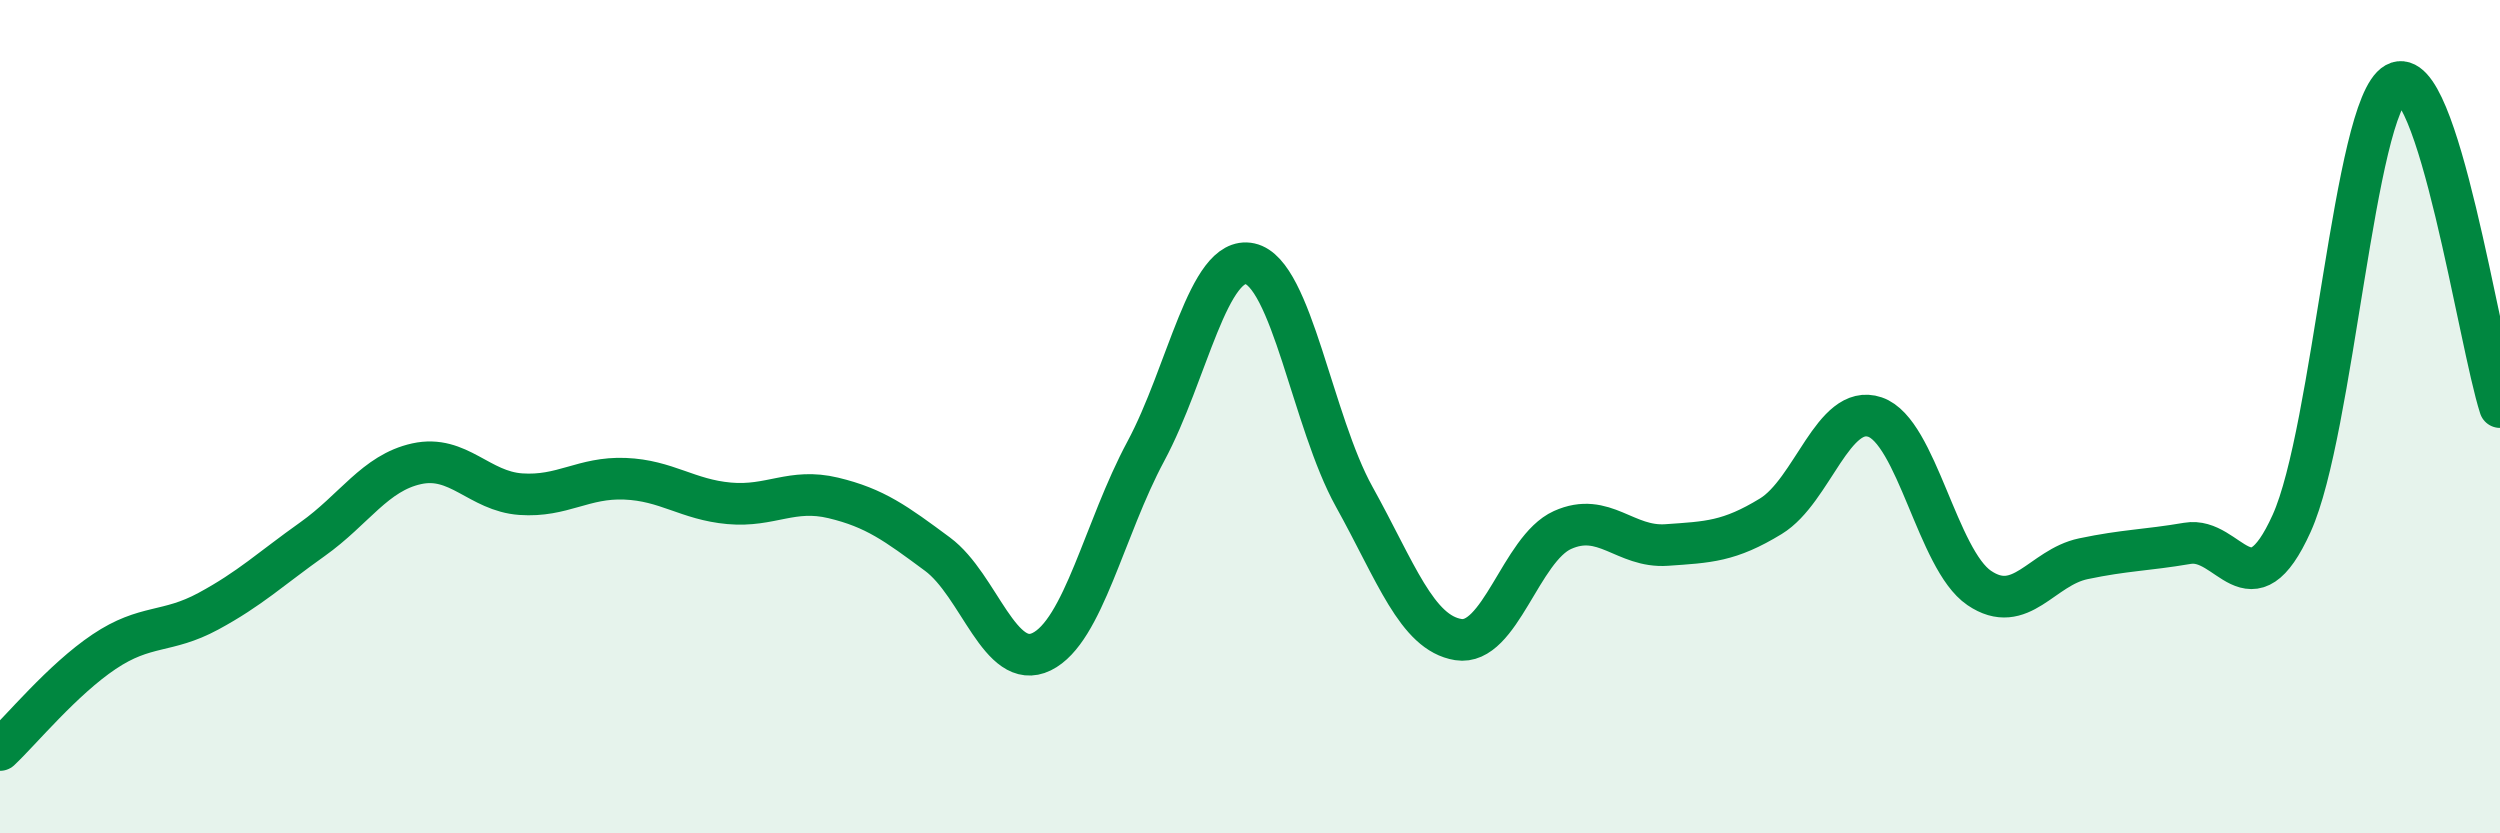
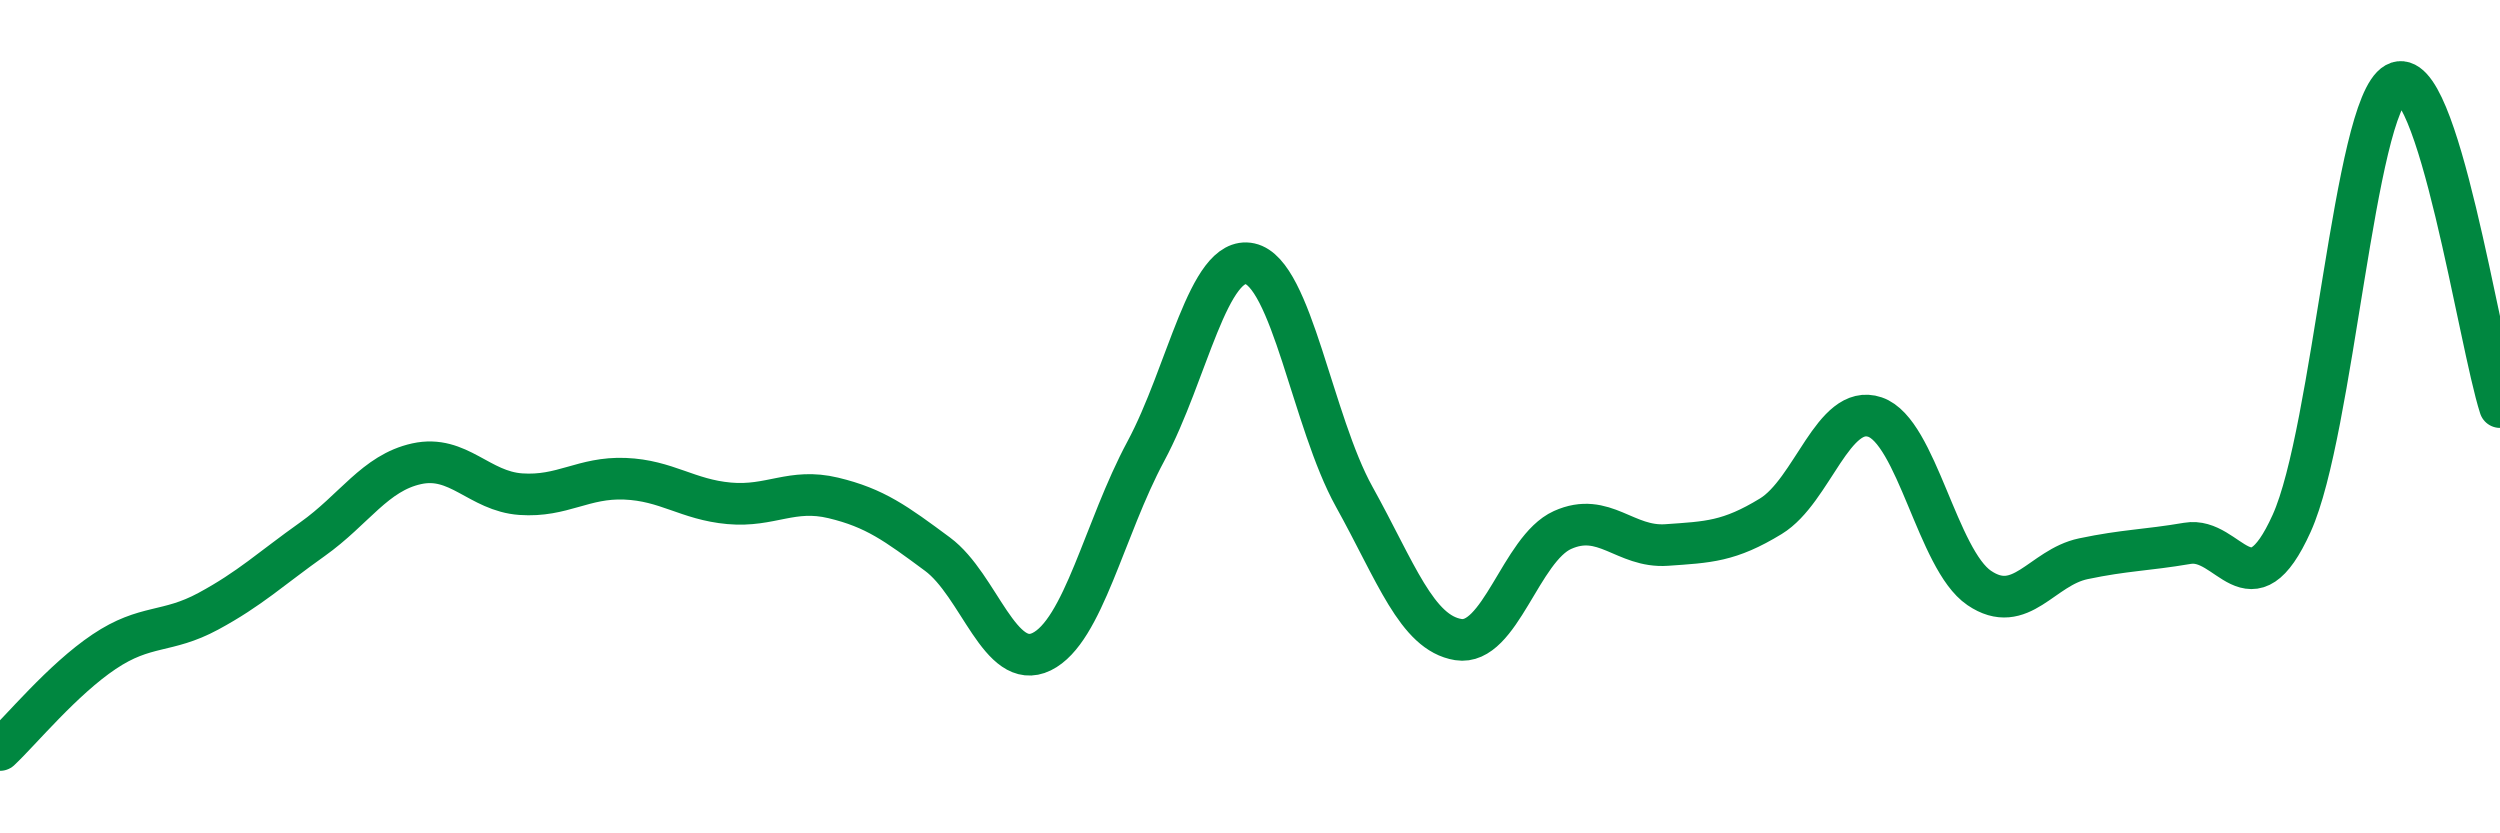
<svg xmlns="http://www.w3.org/2000/svg" width="60" height="20" viewBox="0 0 60 20">
-   <path d="M 0,18 C 0.5,17.53 1.5,16.31 2.5,15.64 C 3.5,14.97 4,15.21 5,14.67 C 6,14.13 6.5,13.65 7.5,12.94 C 8.5,12.23 9,11.35 10,11.13 C 11,10.91 11.5,11.79 12.5,11.86 C 13.5,11.93 14,11.45 15,11.49 C 16,11.53 16.5,11.99 17.5,12.08 C 18.5,12.17 19,11.71 20,11.95 C 21,12.19 21.5,12.56 22.5,13.3 C 23.5,14.04 24,16.13 25,15.64 C 26,15.15 26.5,12.69 27.5,10.83 C 28.5,8.97 29,6.11 30,6.33 C 31,6.55 31.5,10.12 32.5,11.92 C 33.5,13.72 34,15.19 35,15.35 C 36,15.51 36.5,13.17 37.5,12.72 C 38.5,12.27 39,13.15 40,13.08 C 41,13.01 41.5,13 42.5,12.39 C 43.5,11.78 44,9.67 45,10.01 C 46,10.35 46.5,13.43 47.5,14.11 C 48.5,14.79 49,13.62 50,13.41 C 51,13.2 51.5,13.21 52.5,13.04 C 53.5,12.87 54,14.77 55,12.56 C 56,10.35 56.5,2.56 57.5,2 C 58.5,1.44 59.5,8.22 60,9.77L60 20L0 20Z" fill="#008740" opacity="0.1" stroke-linecap="round" stroke-linejoin="round" />
  <path d="M 0,18 C 0.5,17.53 1.5,16.31 2.5,15.64 C 3.5,14.97 4,15.21 5,14.67 C 6,14.13 6.5,13.65 7.5,12.94 C 8.5,12.23 9,11.35 10,11.13 C 11,10.91 11.5,11.79 12.5,11.86 C 13.5,11.93 14,11.45 15,11.49 C 16,11.53 16.5,11.99 17.5,12.08 C 18.5,12.17 19,11.71 20,11.95 C 21,12.19 21.5,12.56 22.5,13.3 C 23.5,14.04 24,16.13 25,15.64 C 26,15.15 26.5,12.69 27.5,10.83 C 28.5,8.97 29,6.11 30,6.33 C 31,6.55 31.5,10.12 32.5,11.92 C 33.5,13.72 34,15.19 35,15.35 C 36,15.51 36.5,13.17 37.5,12.72 C 38.5,12.27 39,13.15 40,13.08 C 41,13.01 41.5,13 42.5,12.39 C 43.5,11.78 44,9.67 45,10.01 C 46,10.35 46.5,13.43 47.5,14.11 C 48.5,14.79 49,13.62 50,13.41 C 51,13.2 51.5,13.21 52.5,13.04 C 53.5,12.87 54,14.77 55,12.56 C 56,10.35 56.5,2.56 57.5,2 C 58.5,1.44 59.5,8.22 60,9.77" stroke="#008740" stroke-width="1" fill="none" stroke-linecap="round" stroke-linejoin="round" />
</svg>